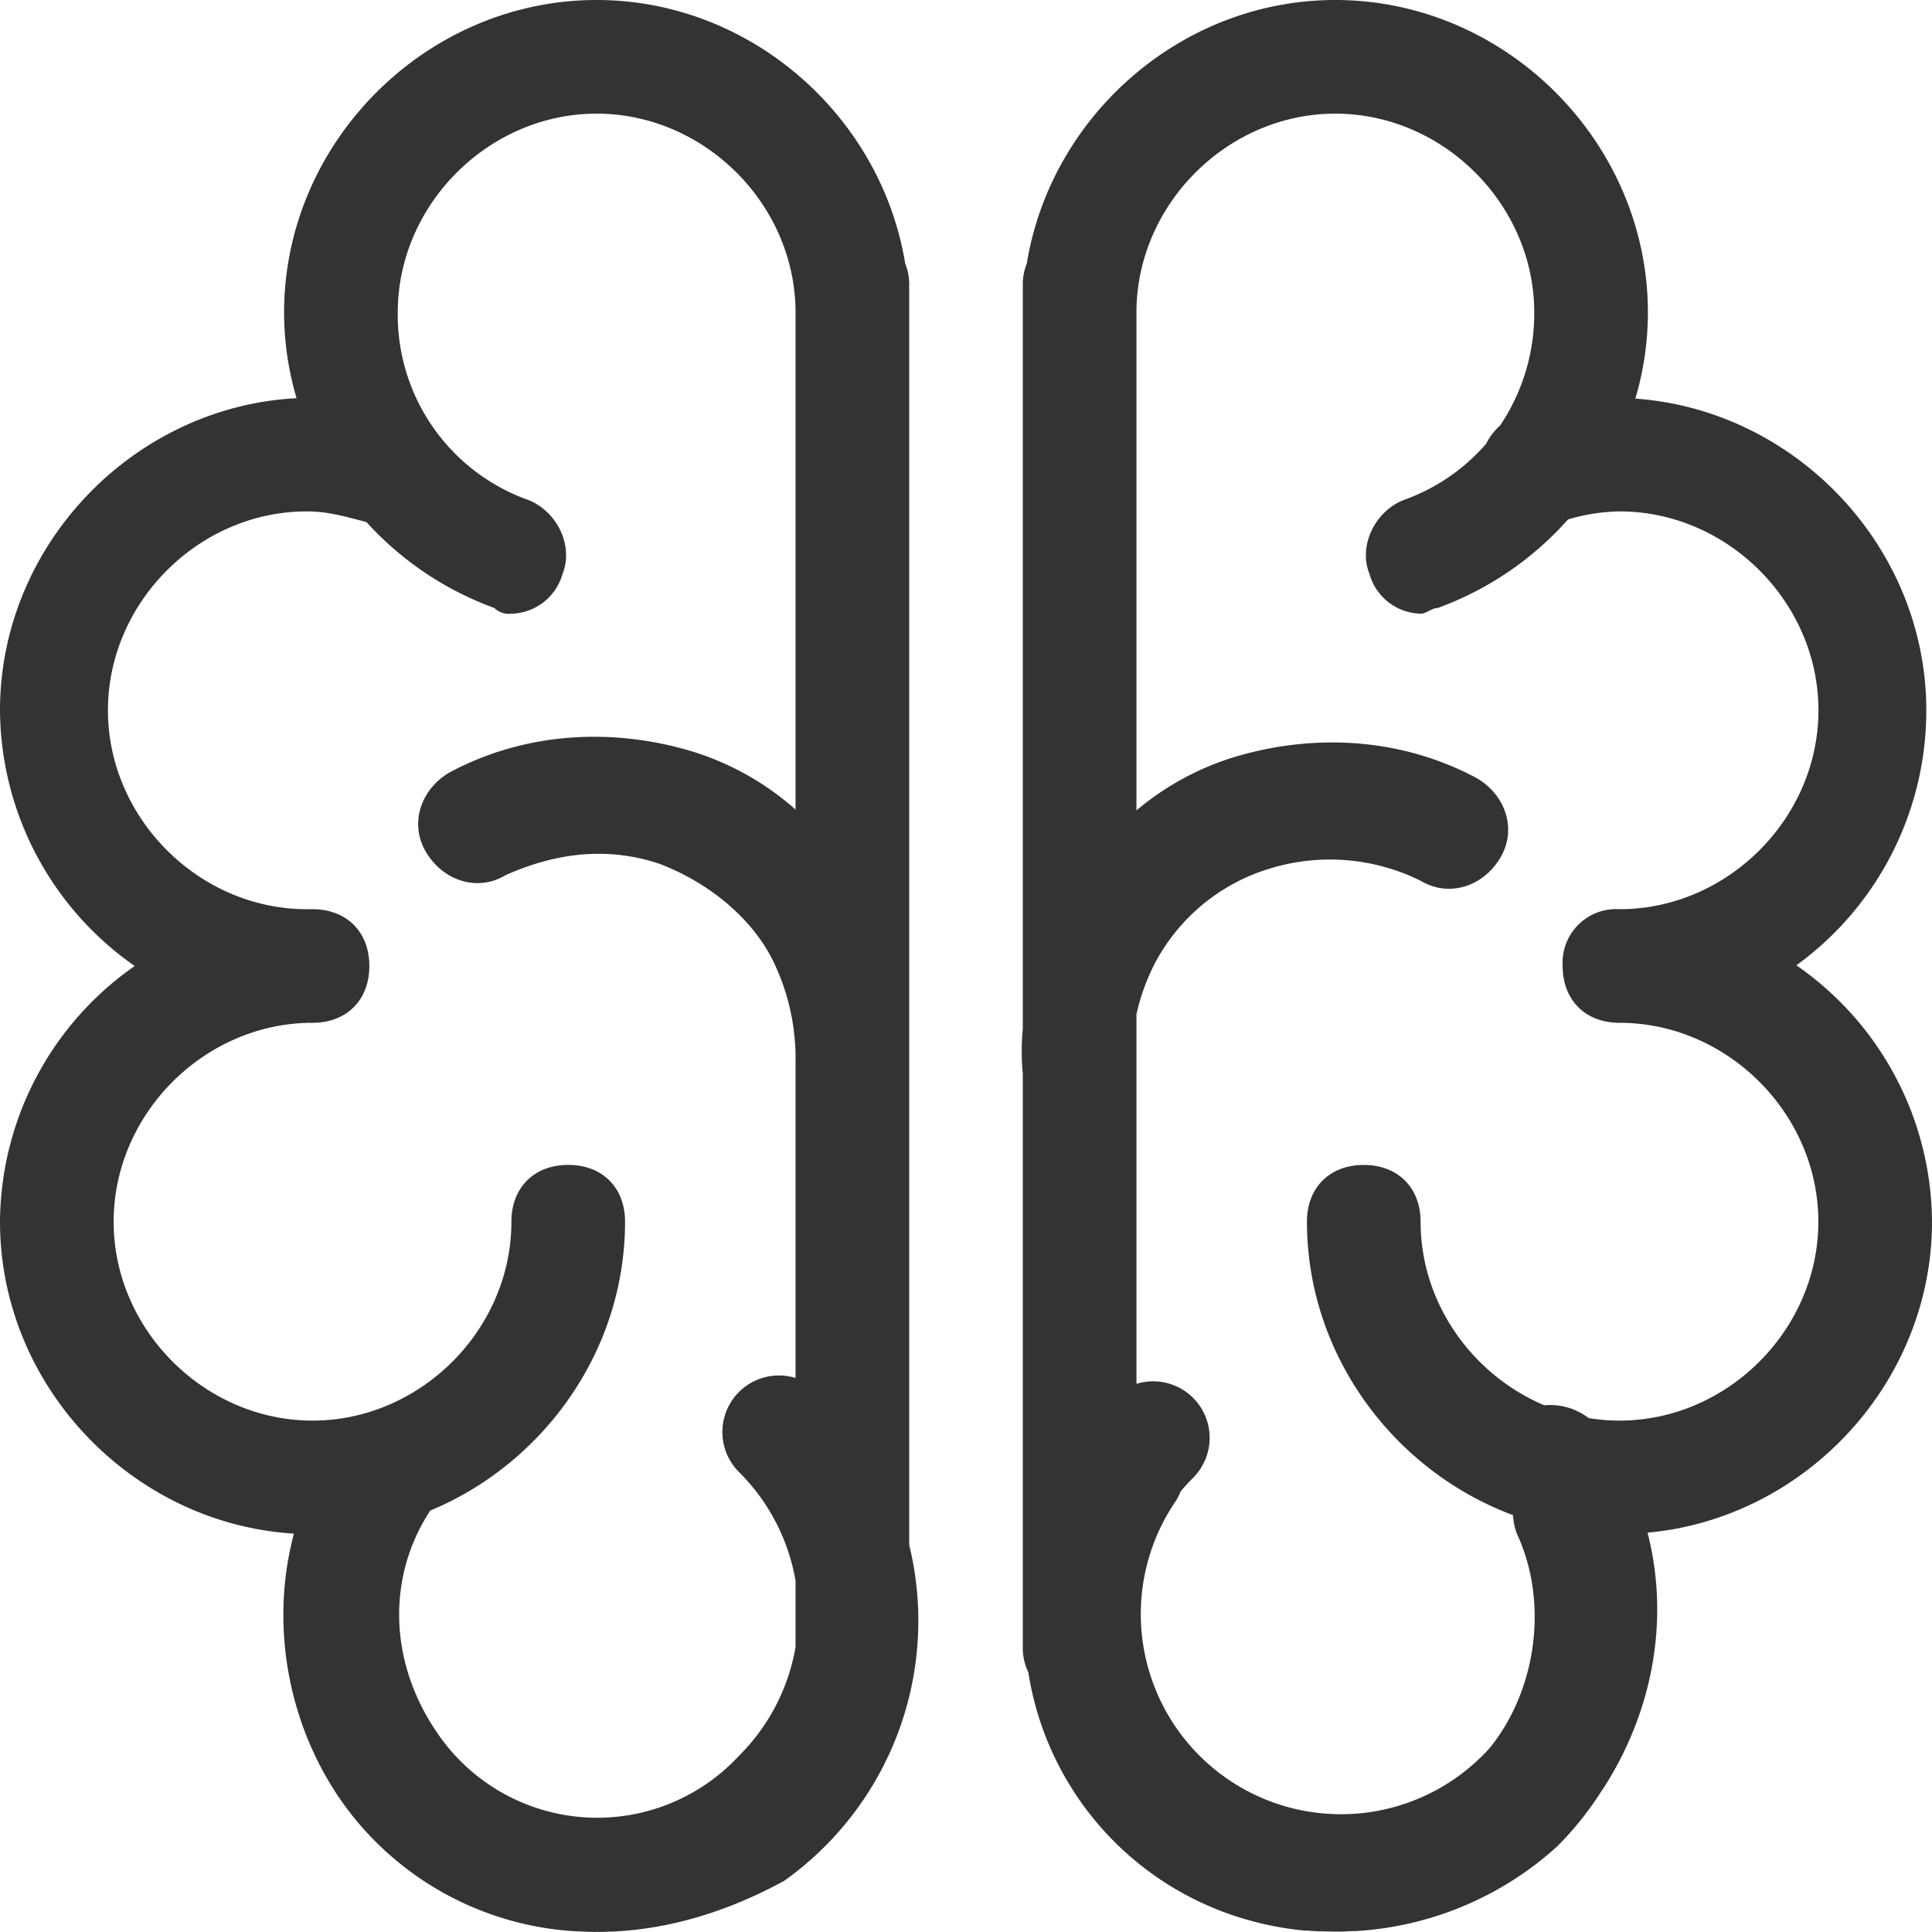
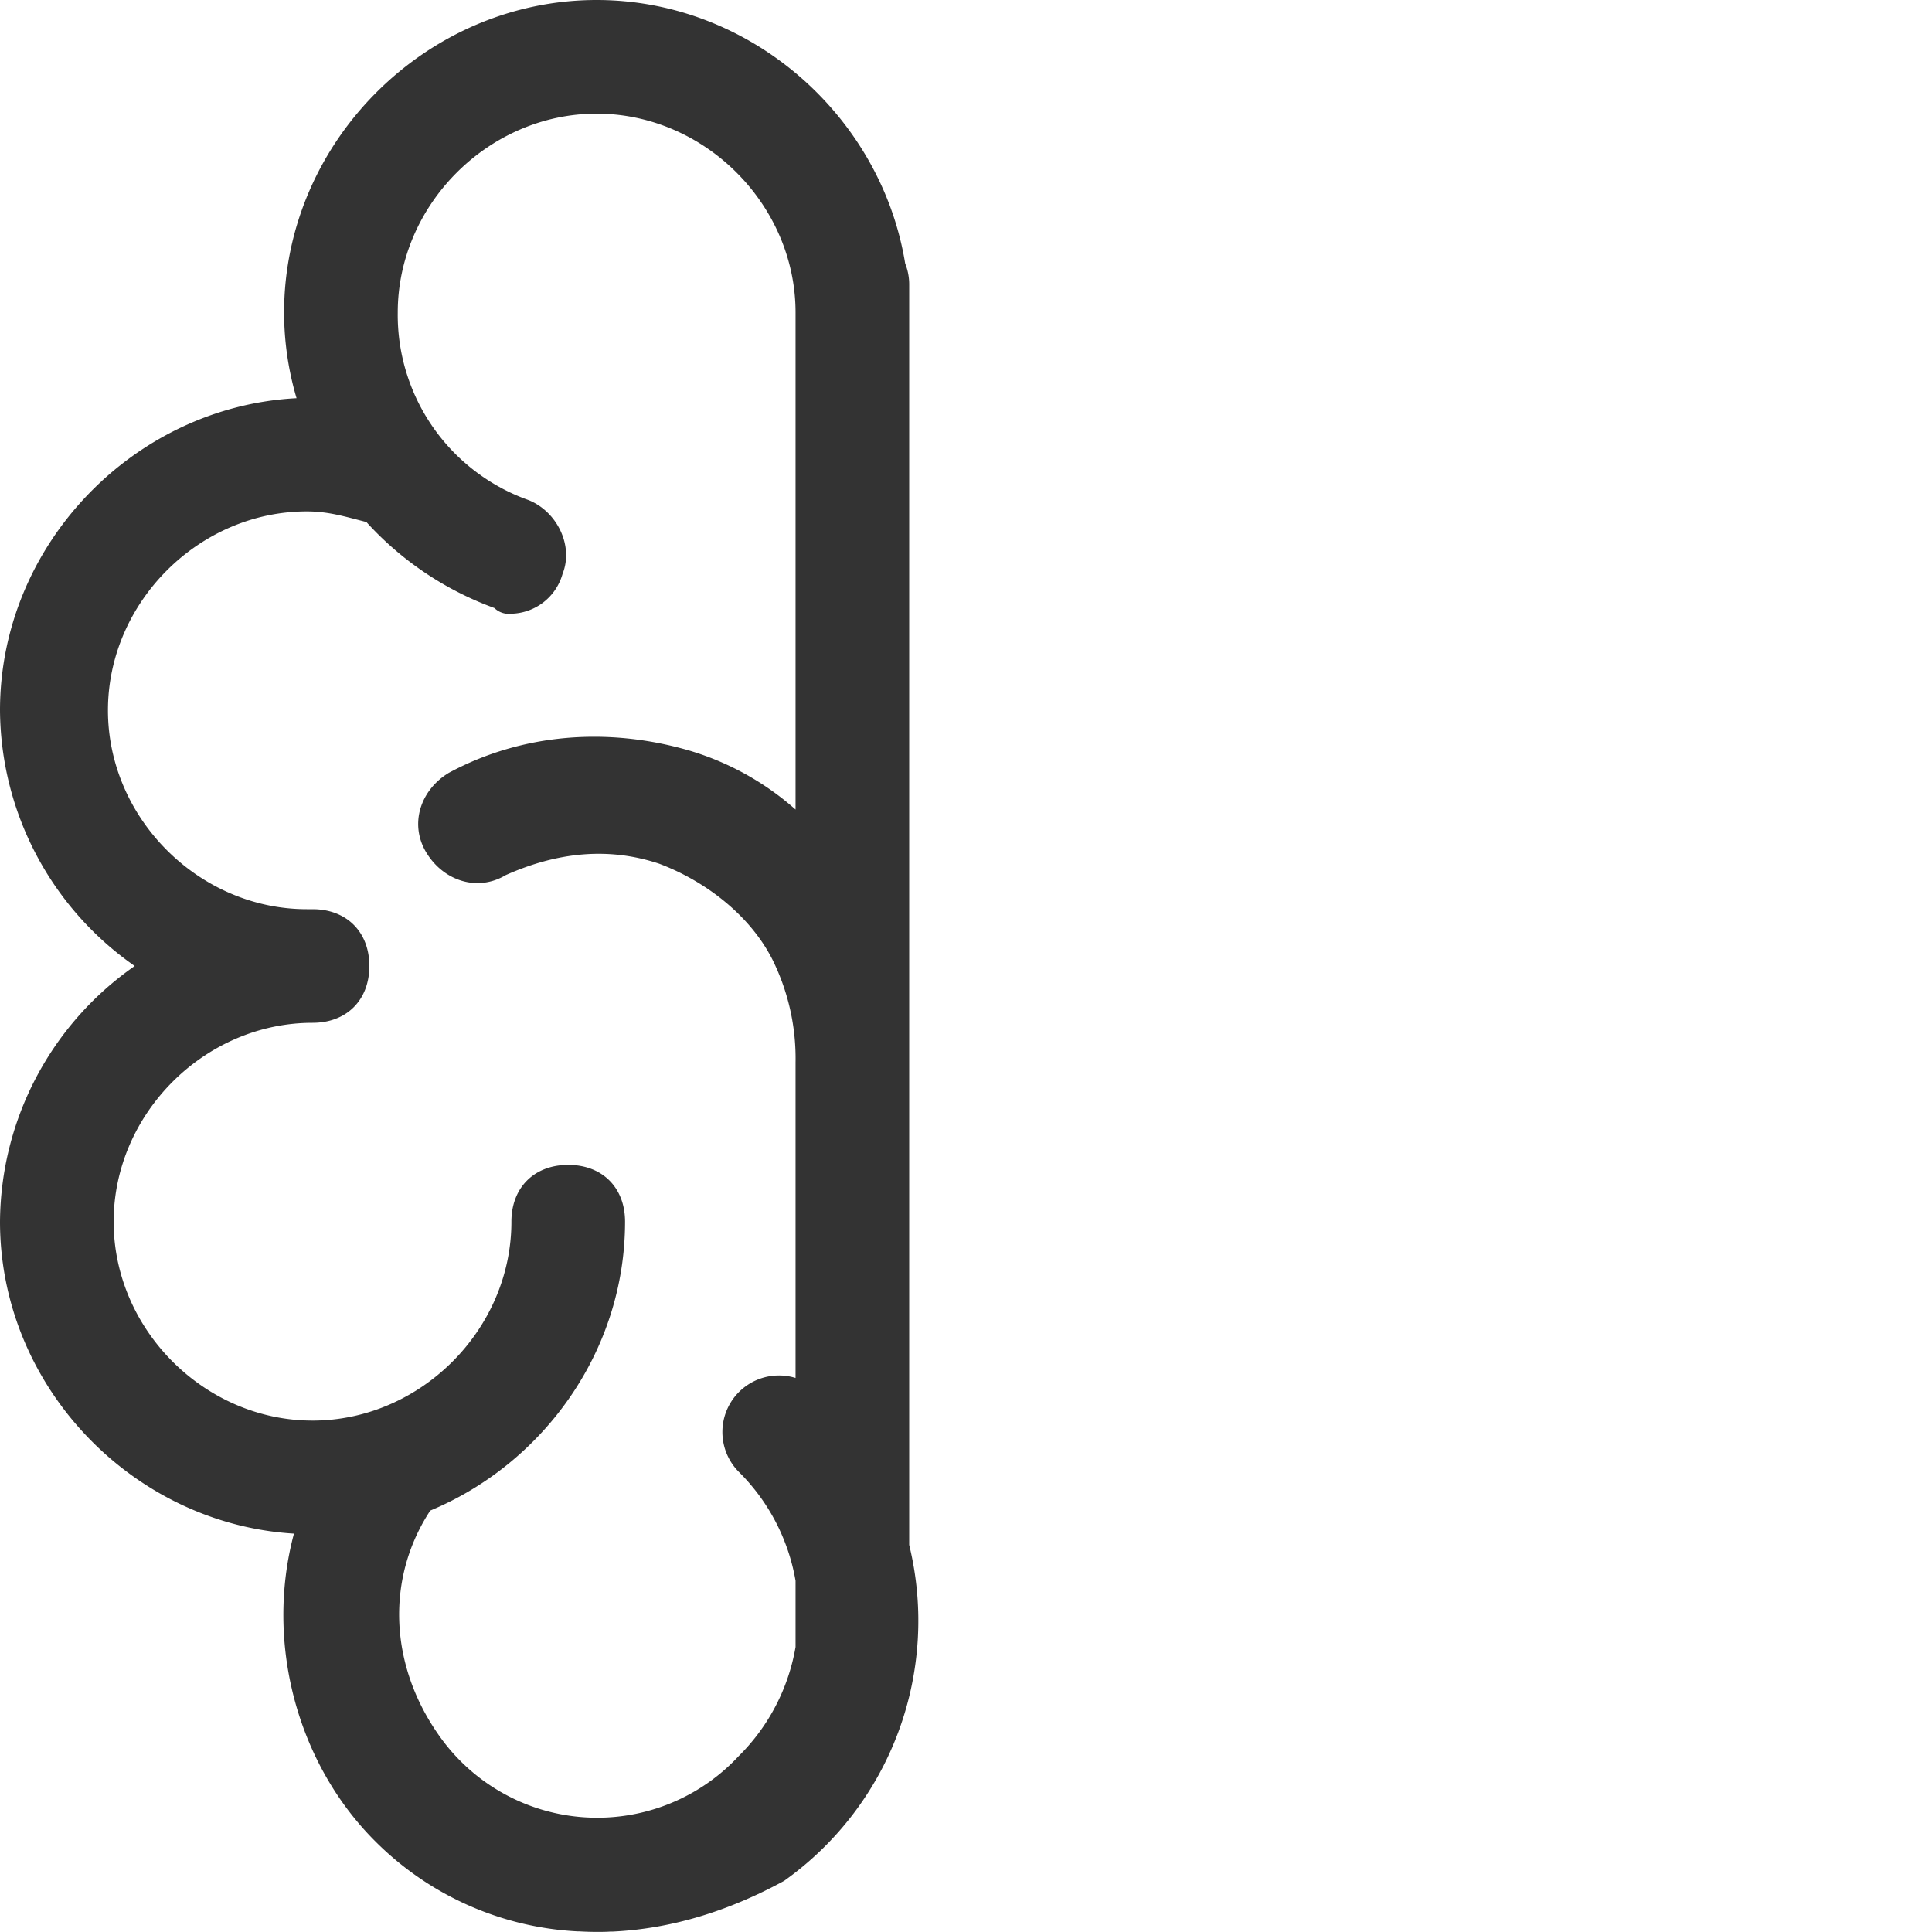
<svg xmlns="http://www.w3.org/2000/svg" id="ff85dfd1-a4bc-47af-9d4a-4971f983b313" data-name="图层 1" viewBox="0 0 400 400">
  <defs>
    <style>.bbf89a78-7bc1-4942-9857-ee0a71bd5662{fill:#333;}</style>
  </defs>
  <g id="bf9779b6-dc1d-4444-b0c9-667d1785ea13" data-name="神经">
    <path class="bbf89a78-7bc1-4942-9857-ee0a71bd5662" d="M188.24,58.82a11.63,11.63,0,0,0-.83-4.27C182.42,24,155.37,0,123.53,0,88.24,0,58.82,29.41,58.82,64.71A62.63,62.63,0,0,0,61.4,82.44C27.59,84.21,0,112.87,0,147.06A65,65,0,0,0,27.89,200,65,65,0,0,0,0,252.94c0,34,27.3,62.53,60.86,64.58-6,22.42.55,47.42,16.79,63.66a63.78,63.78,0,0,0,41.89,18.69l.35,0c1.21.07,2.42.11,3.64.11,1,0,1.93,0,2.89-.07l.52,0q17.72-.86,35.41-10.5a66.08,66.08,0,0,0,25.89-69.55ZM23.53,252.94c0-22.35,18.82-41.18,41.18-41.18,7.05,0,11.76-4.7,11.76-11.76s-4.71-11.76-11.76-11.76H63.53c-22.35,0-41.18-18.83-41.18-41.18s18.83-41.18,41.18-41.18c4.5,0,7.93,1.08,12.33,2.2a66.51,66.51,0,0,0,26.49,17.8,4.32,4.32,0,0,0,3.53,1.18,11.3,11.3,0,0,0,10.59-8.24c2.35-5.88-1.18-12.94-7.06-15.29A40.68,40.68,0,0,1,82.35,64.71c0-22.36,18.83-41.18,41.18-41.18s41.18,18.82,41.18,41.18v102.9a58,58,0,0,0-22.36-12.32c-16.47-4.7-34.11-3.53-49.41,4.71-5.88,3.53-8.23,10.59-4.7,16.47s10.58,8.24,16.47,4.71c10.58-4.71,21.17-5.89,31.76-2.36,9.41,3.53,18.82,10.59,23.53,20A46.16,46.16,0,0,1,164.71,220v65.29a11.71,11.71,0,0,0-11.77,19.42,41.72,41.72,0,0,1,11.77,22.57V341a41.75,41.75,0,0,1-11.77,22.58,40,40,0,0,1-62.35-4.71C80.53,344.3,80,326.59,89.08,312.75c23.49-9.78,40.33-33.1,40.33-59.81,0-7.06-4.7-11.76-11.76-11.76s-11.77,4.7-11.77,11.76c0,22.35-18.82,41.18-41.17,41.18S23.53,275.29,23.53,252.94Z" />
-     <path class="bbf89a78-7bc1-4942-9857-ee0a71bd5662" d="M400,252.94a65,65,0,0,0-28.08-53.08,65.19,65.19,0,0,0,26.9-52.8c0-33.8-27-62.18-60.24-64.53a62.86,62.86,0,0,0,2.6-17.82C341.18,29.41,311.76,0,276.47,0c-31.84,0-58.89,23.94-63.88,54.55a11.63,11.63,0,0,0-.83,4.27V213a49.4,49.4,0,0,0,0,9.34V341.18a11.67,11.67,0,0,0,1.15,5.08,63.39,63.39,0,0,0,46.28,51.47l1.29.34,1,.24a64.48,64.48,0,0,0,8.62,1.39l.51,0c.78.07,1.57.12,2.36.16l.66,0c1,0,1.91.06,2.86.06h0c.84,0,1.69,0,2.53-.06l1.1-.05.52,0a67.93,67.93,0,0,0,41.73-17.51,66.56,66.56,0,0,0,9.24-11.54l.17-.22c10.63-16.35,13.87-35.54,9.33-53.22C373.75,314.36,400,286.28,400,252.94Zm-64.71,41.18a39.36,39.36,0,0,1-6.36-.52,13.23,13.23,0,0,0-9.2-2.65c-14.88-6.28-25.61-21.13-25.61-38,0-7.06-4.71-11.76-11.77-11.76s-11.76,4.7-11.76,11.76c0,27.58,18,51.57,42.66,60.74a12.58,12.58,0,0,0,.87,4c6.52,14.12,4,32.25-5.68,44.2a41.44,41.44,0,0,1-64.91-51.26,16.13,16.13,0,0,0,.93-1.86c.82-1,1.68-1.93,2.6-2.85a11.7,11.7,0,0,0-11.77-19.41V210a43.68,43.68,0,0,1,3.53-10,39.9,39.9,0,0,1,23.53-20,42.33,42.33,0,0,1,31.77,2.35c5.88,3.53,12.94,1.18,16.47-4.7s1.17-12.94-4.71-16.47c-15.29-8.24-32.94-9.42-49.41-4.71a57.66,57.66,0,0,0-21.18,11.31V64.71c0-22.36,18.83-41.18,41.18-41.18s41.18,18.82,41.18,41.18a41.56,41.56,0,0,1-7.08,23.4,13,13,0,0,0-2.91,3.8,40.59,40.59,0,0,1-17.07,11.62c-5.88,2.35-9.41,9.41-7.06,15.29a11.3,11.3,0,0,0,10.59,8.24h0c1.17,0,2.35-1.18,3.53-1.18a66.59,66.59,0,0,0,27-18.34,39.73,39.73,0,0,1,10.66-1.66c22.36,0,41.18,18.83,41.18,41.18s-18.82,41.18-41.18,41.18A11.1,11.1,0,0,0,323.53,200c0,7.06,4.71,11.76,11.76,11.76,22.36,0,41.18,18.83,41.18,41.18S357.65,294.12,335.29,294.12Z" />
  </g>
</svg>